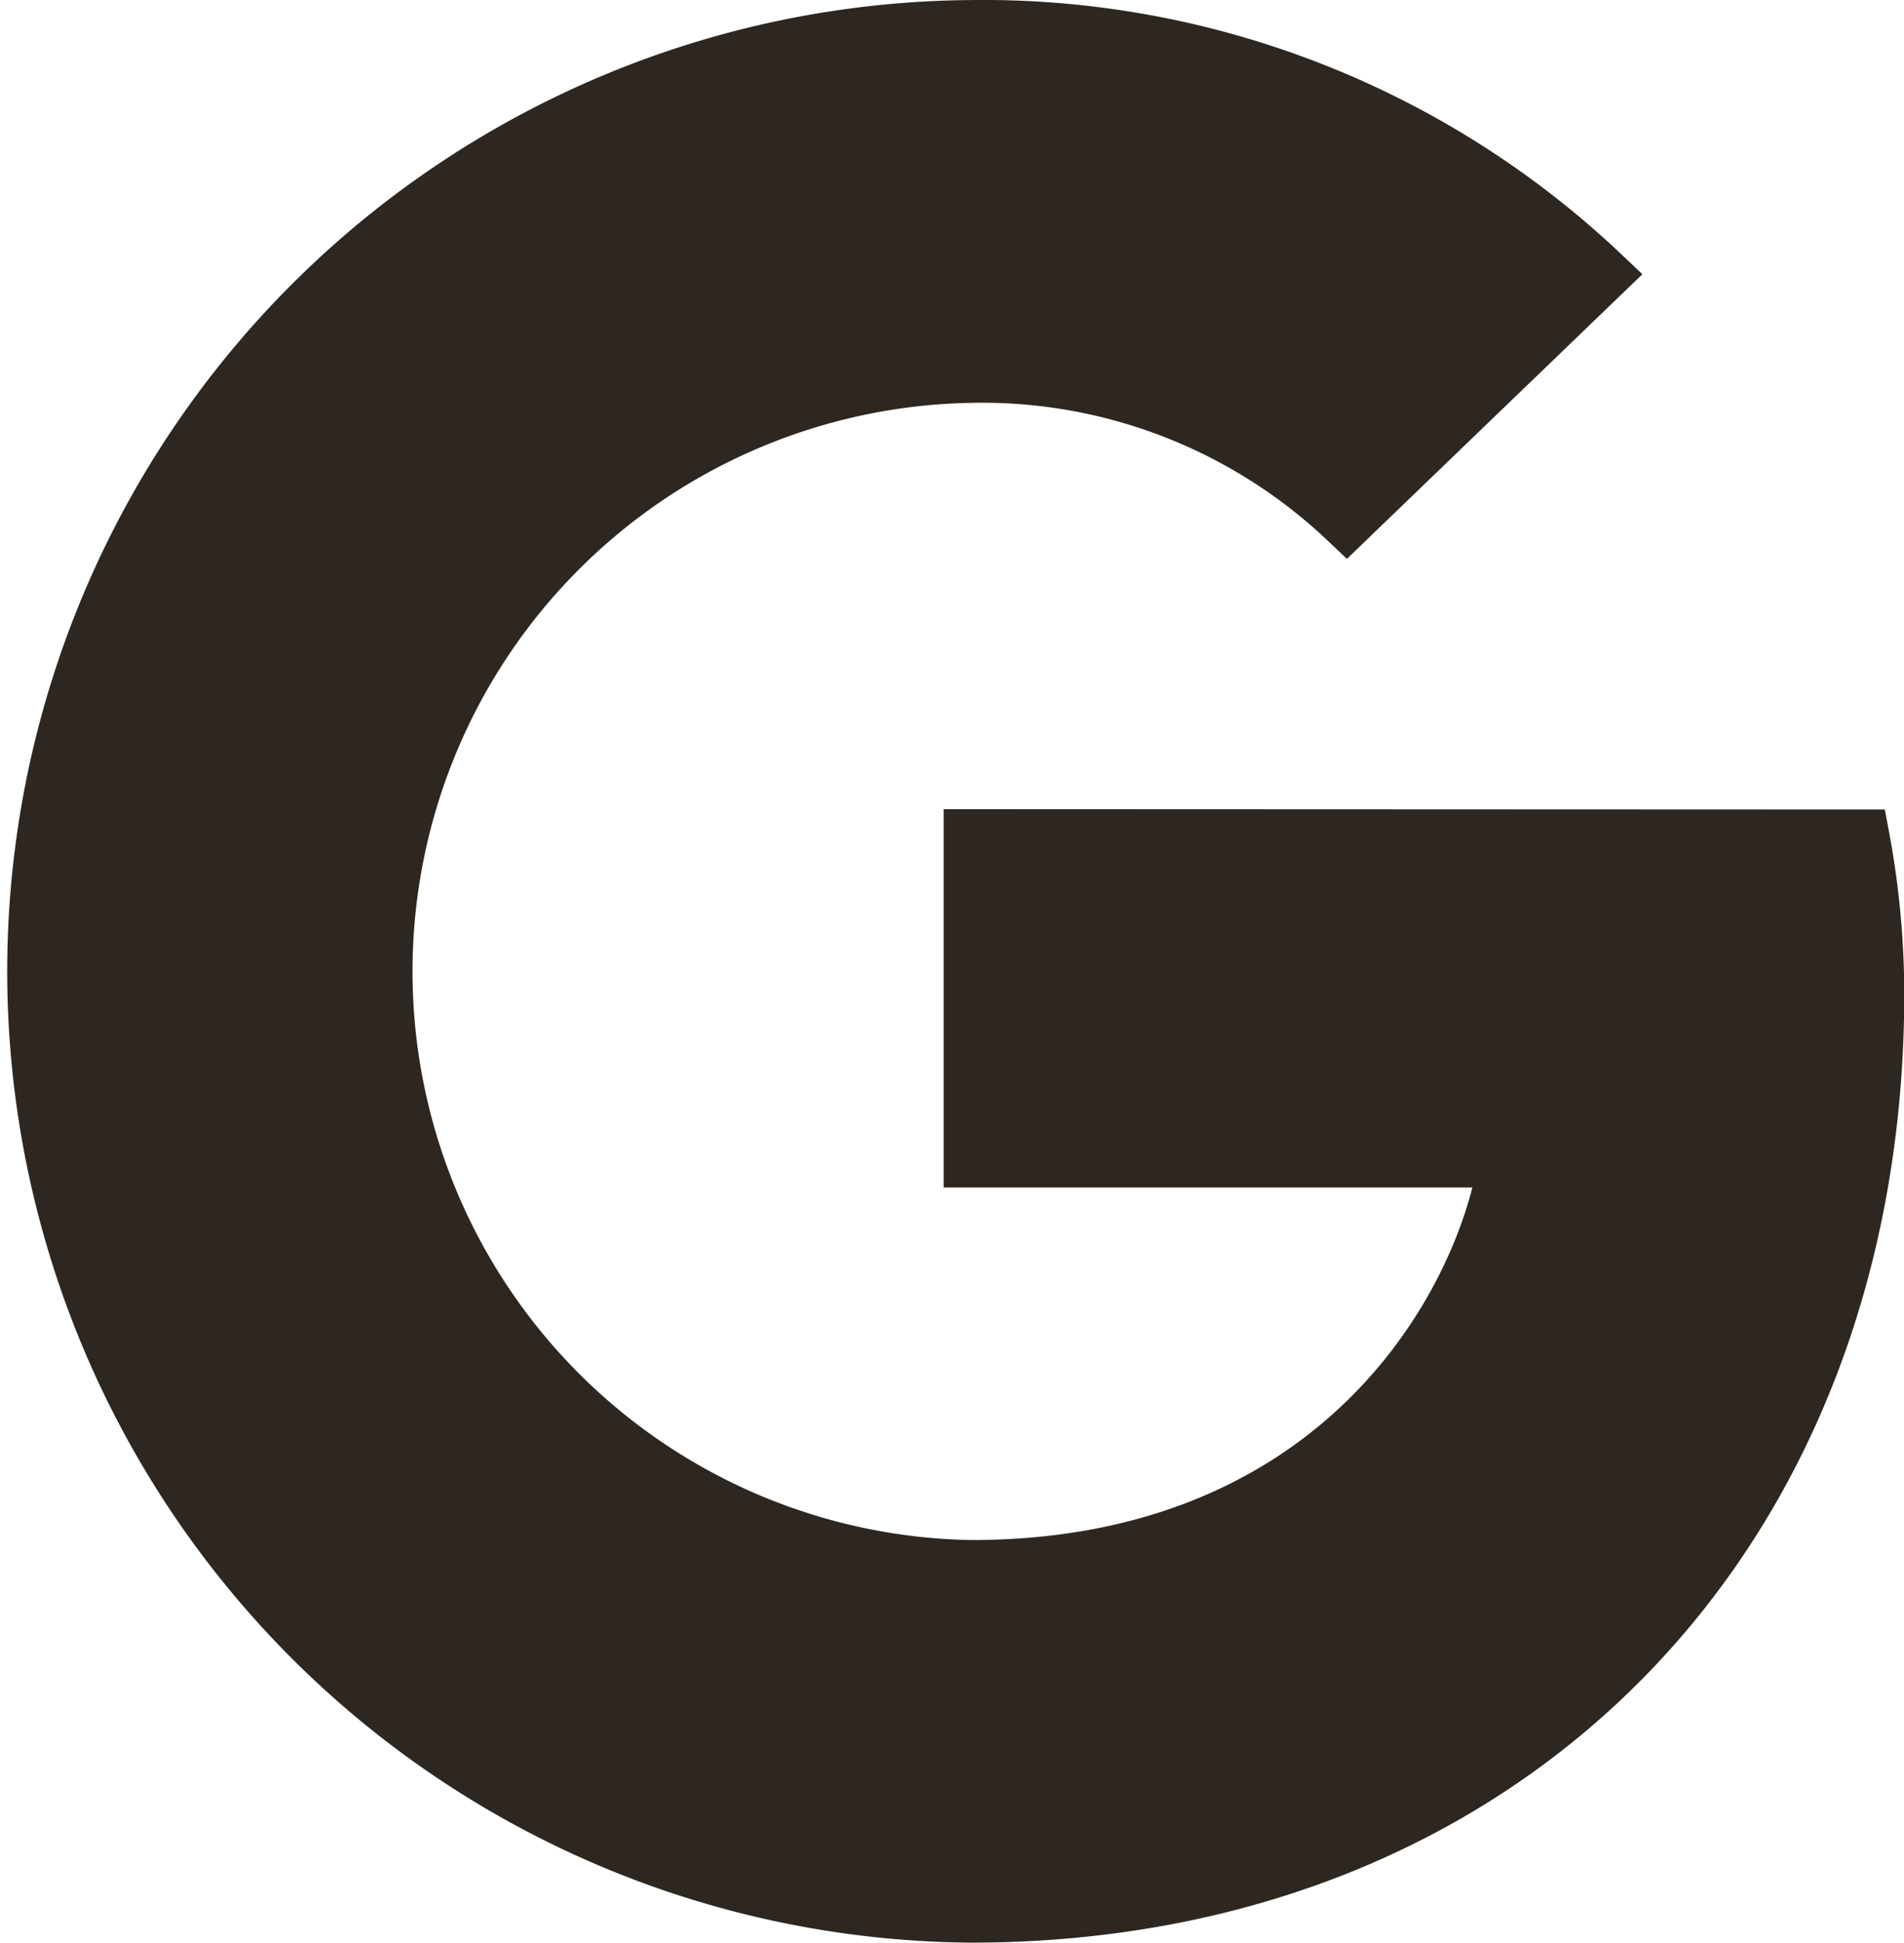
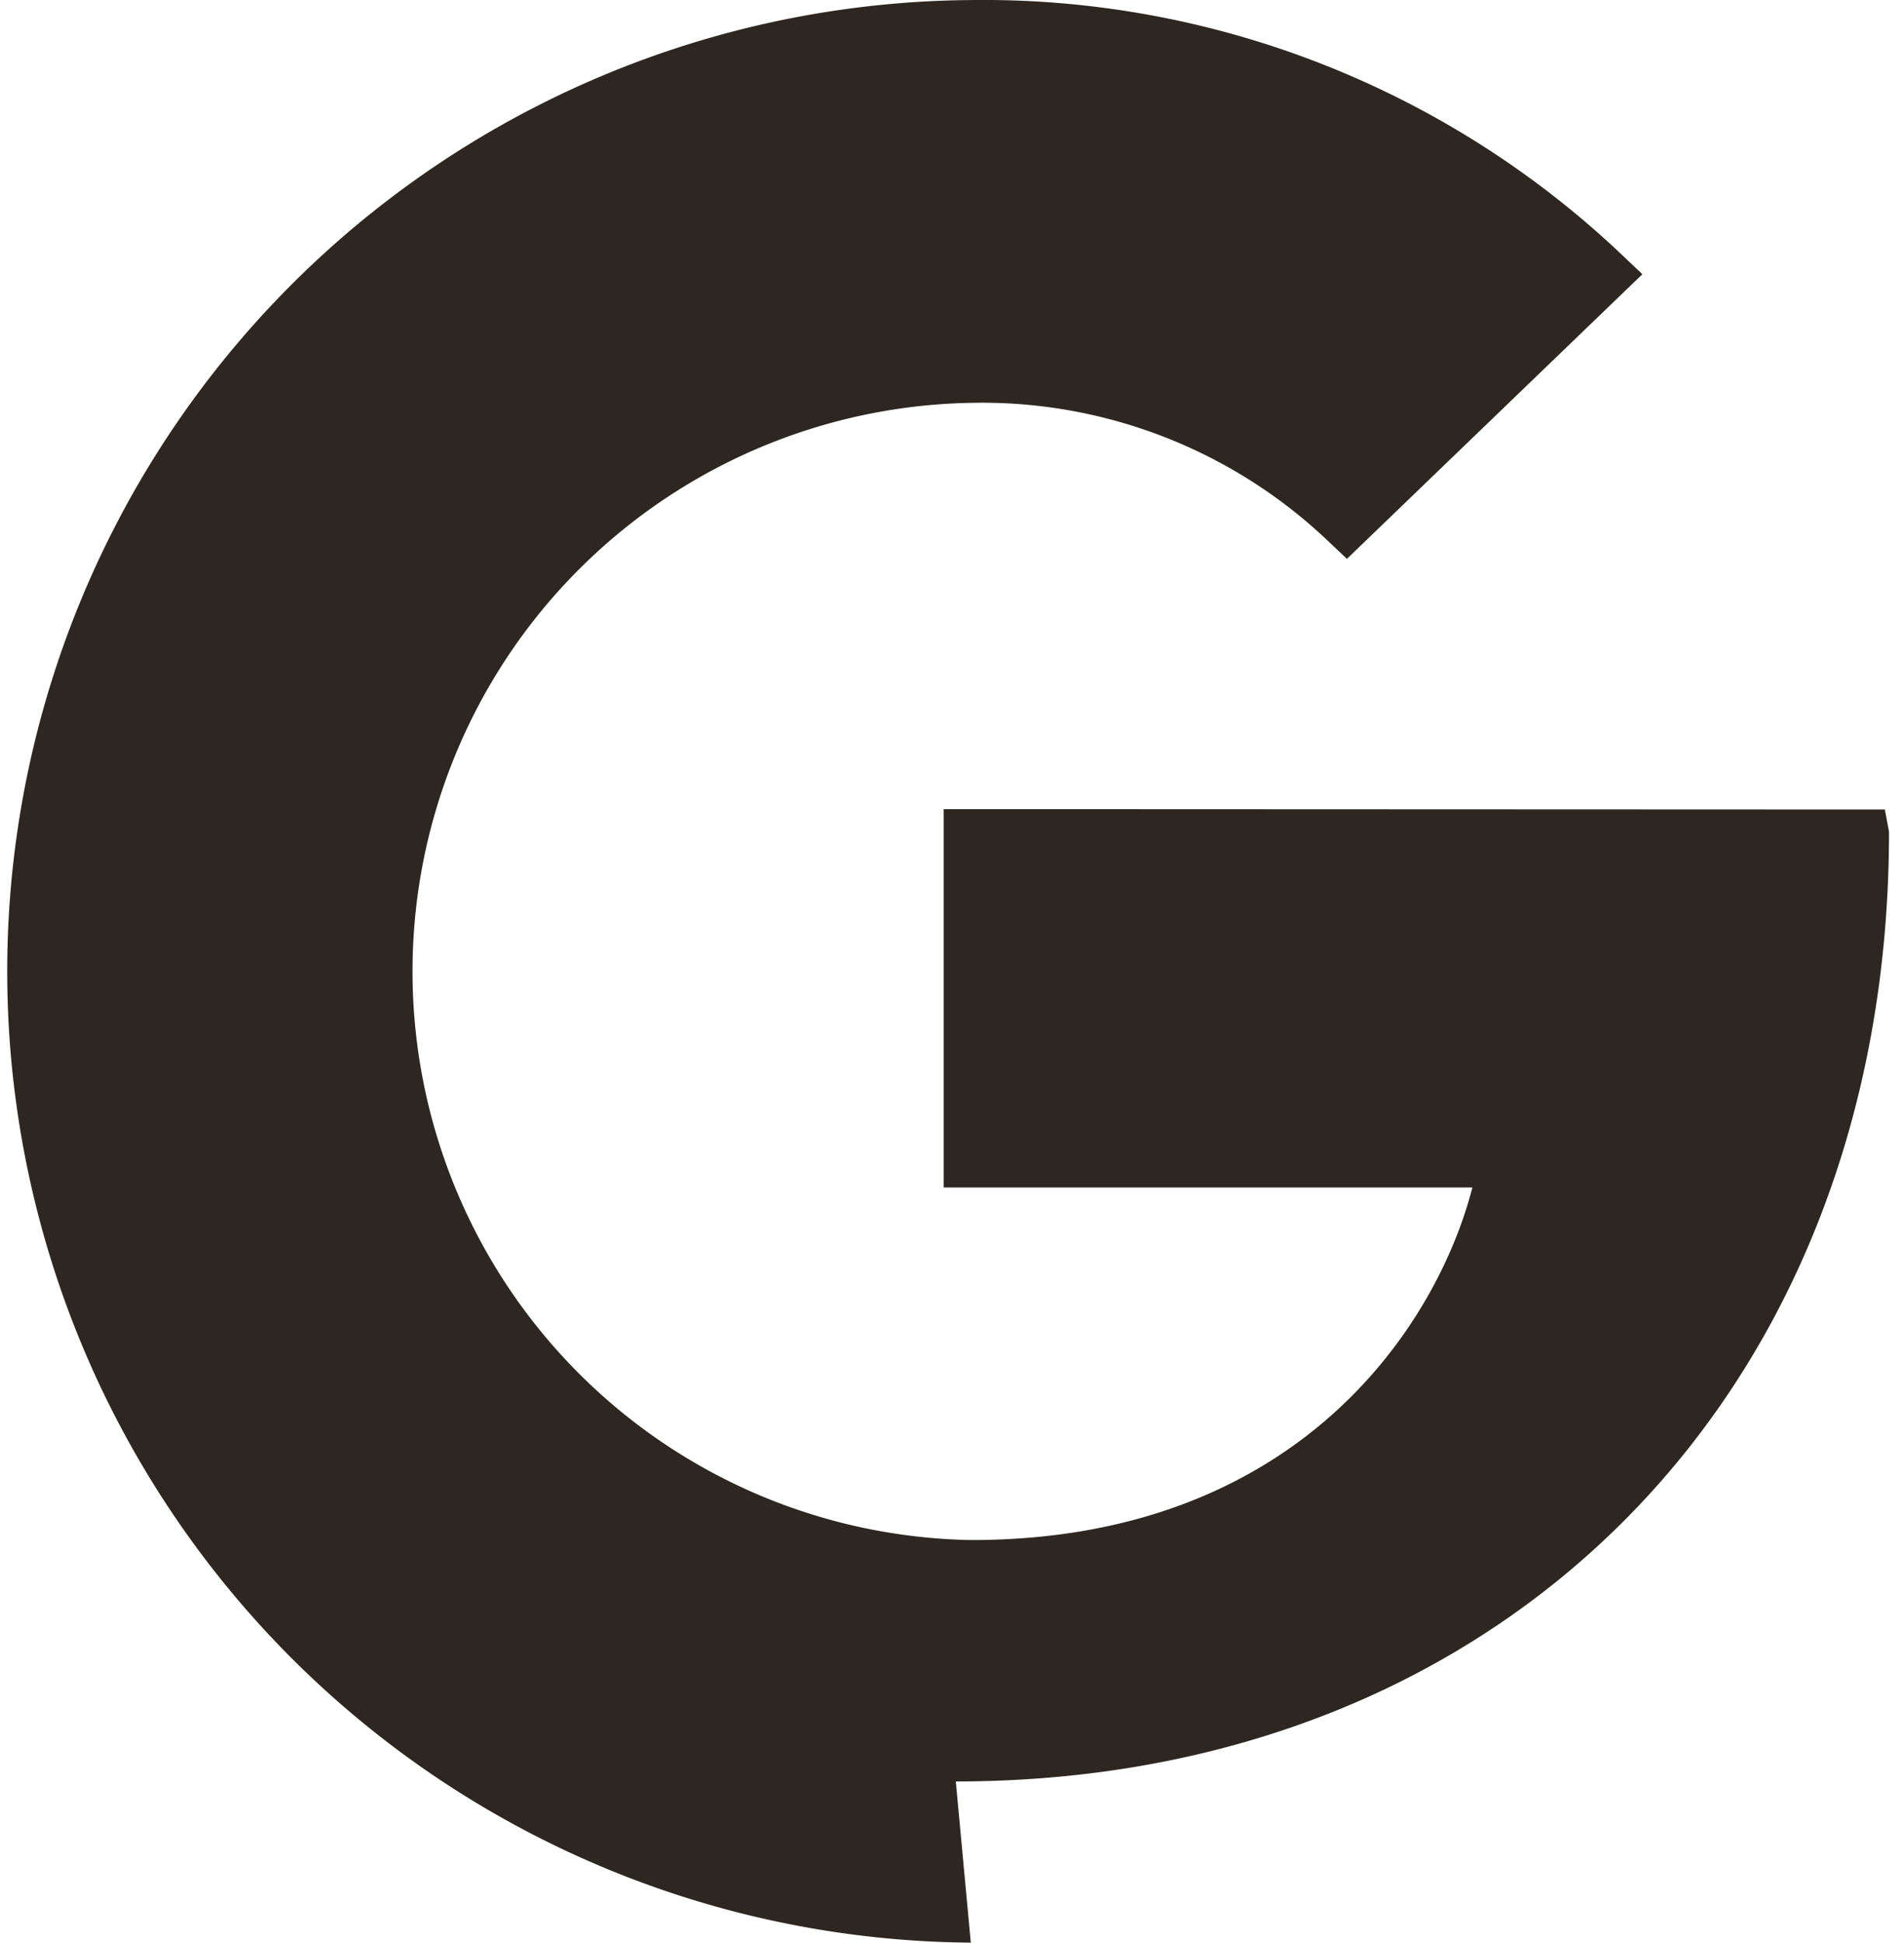
<svg xmlns="http://www.w3.org/2000/svg" width="34.934" height="35.626" viewBox="0 0 34.934 35.626">
-   <path id="Pfad_112" data-name="Pfad 112" d="M17.812,35.625A17.813,17.813,0,0,1,17.812,0,17.023,17.023,0,0,1,29.754,4.668l.38.36-5.421,5.22-.347-.328a9.21,9.21,0,0,0-6.545-2.533,10.429,10.429,0,0,0,0,20.855c6.008,0,8.546-3.946,9.194-6.466h-9.7V14.838l17.268.007.076.408a16.3,16.3,0,0,1,.28,2.956c0,10.255-7.041,17.416-17.122,17.416M18.029,1" transform="translate(0 0.001)" fill="#2e2721" />
+   <path id="Pfad_112" data-name="Pfad 112" d="M17.812,35.625A17.813,17.813,0,0,1,17.812,0,17.023,17.023,0,0,1,29.754,4.668l.38.36-5.421,5.22-.347-.328a9.21,9.21,0,0,0-6.545-2.533,10.429,10.429,0,0,0,0,20.855c6.008,0,8.546-3.946,9.194-6.466h-9.7V14.838l17.268.007.076.408c0,10.255-7.041,17.416-17.122,17.416M18.029,1" transform="translate(0 0.001)" fill="#2e2721" />
</svg>